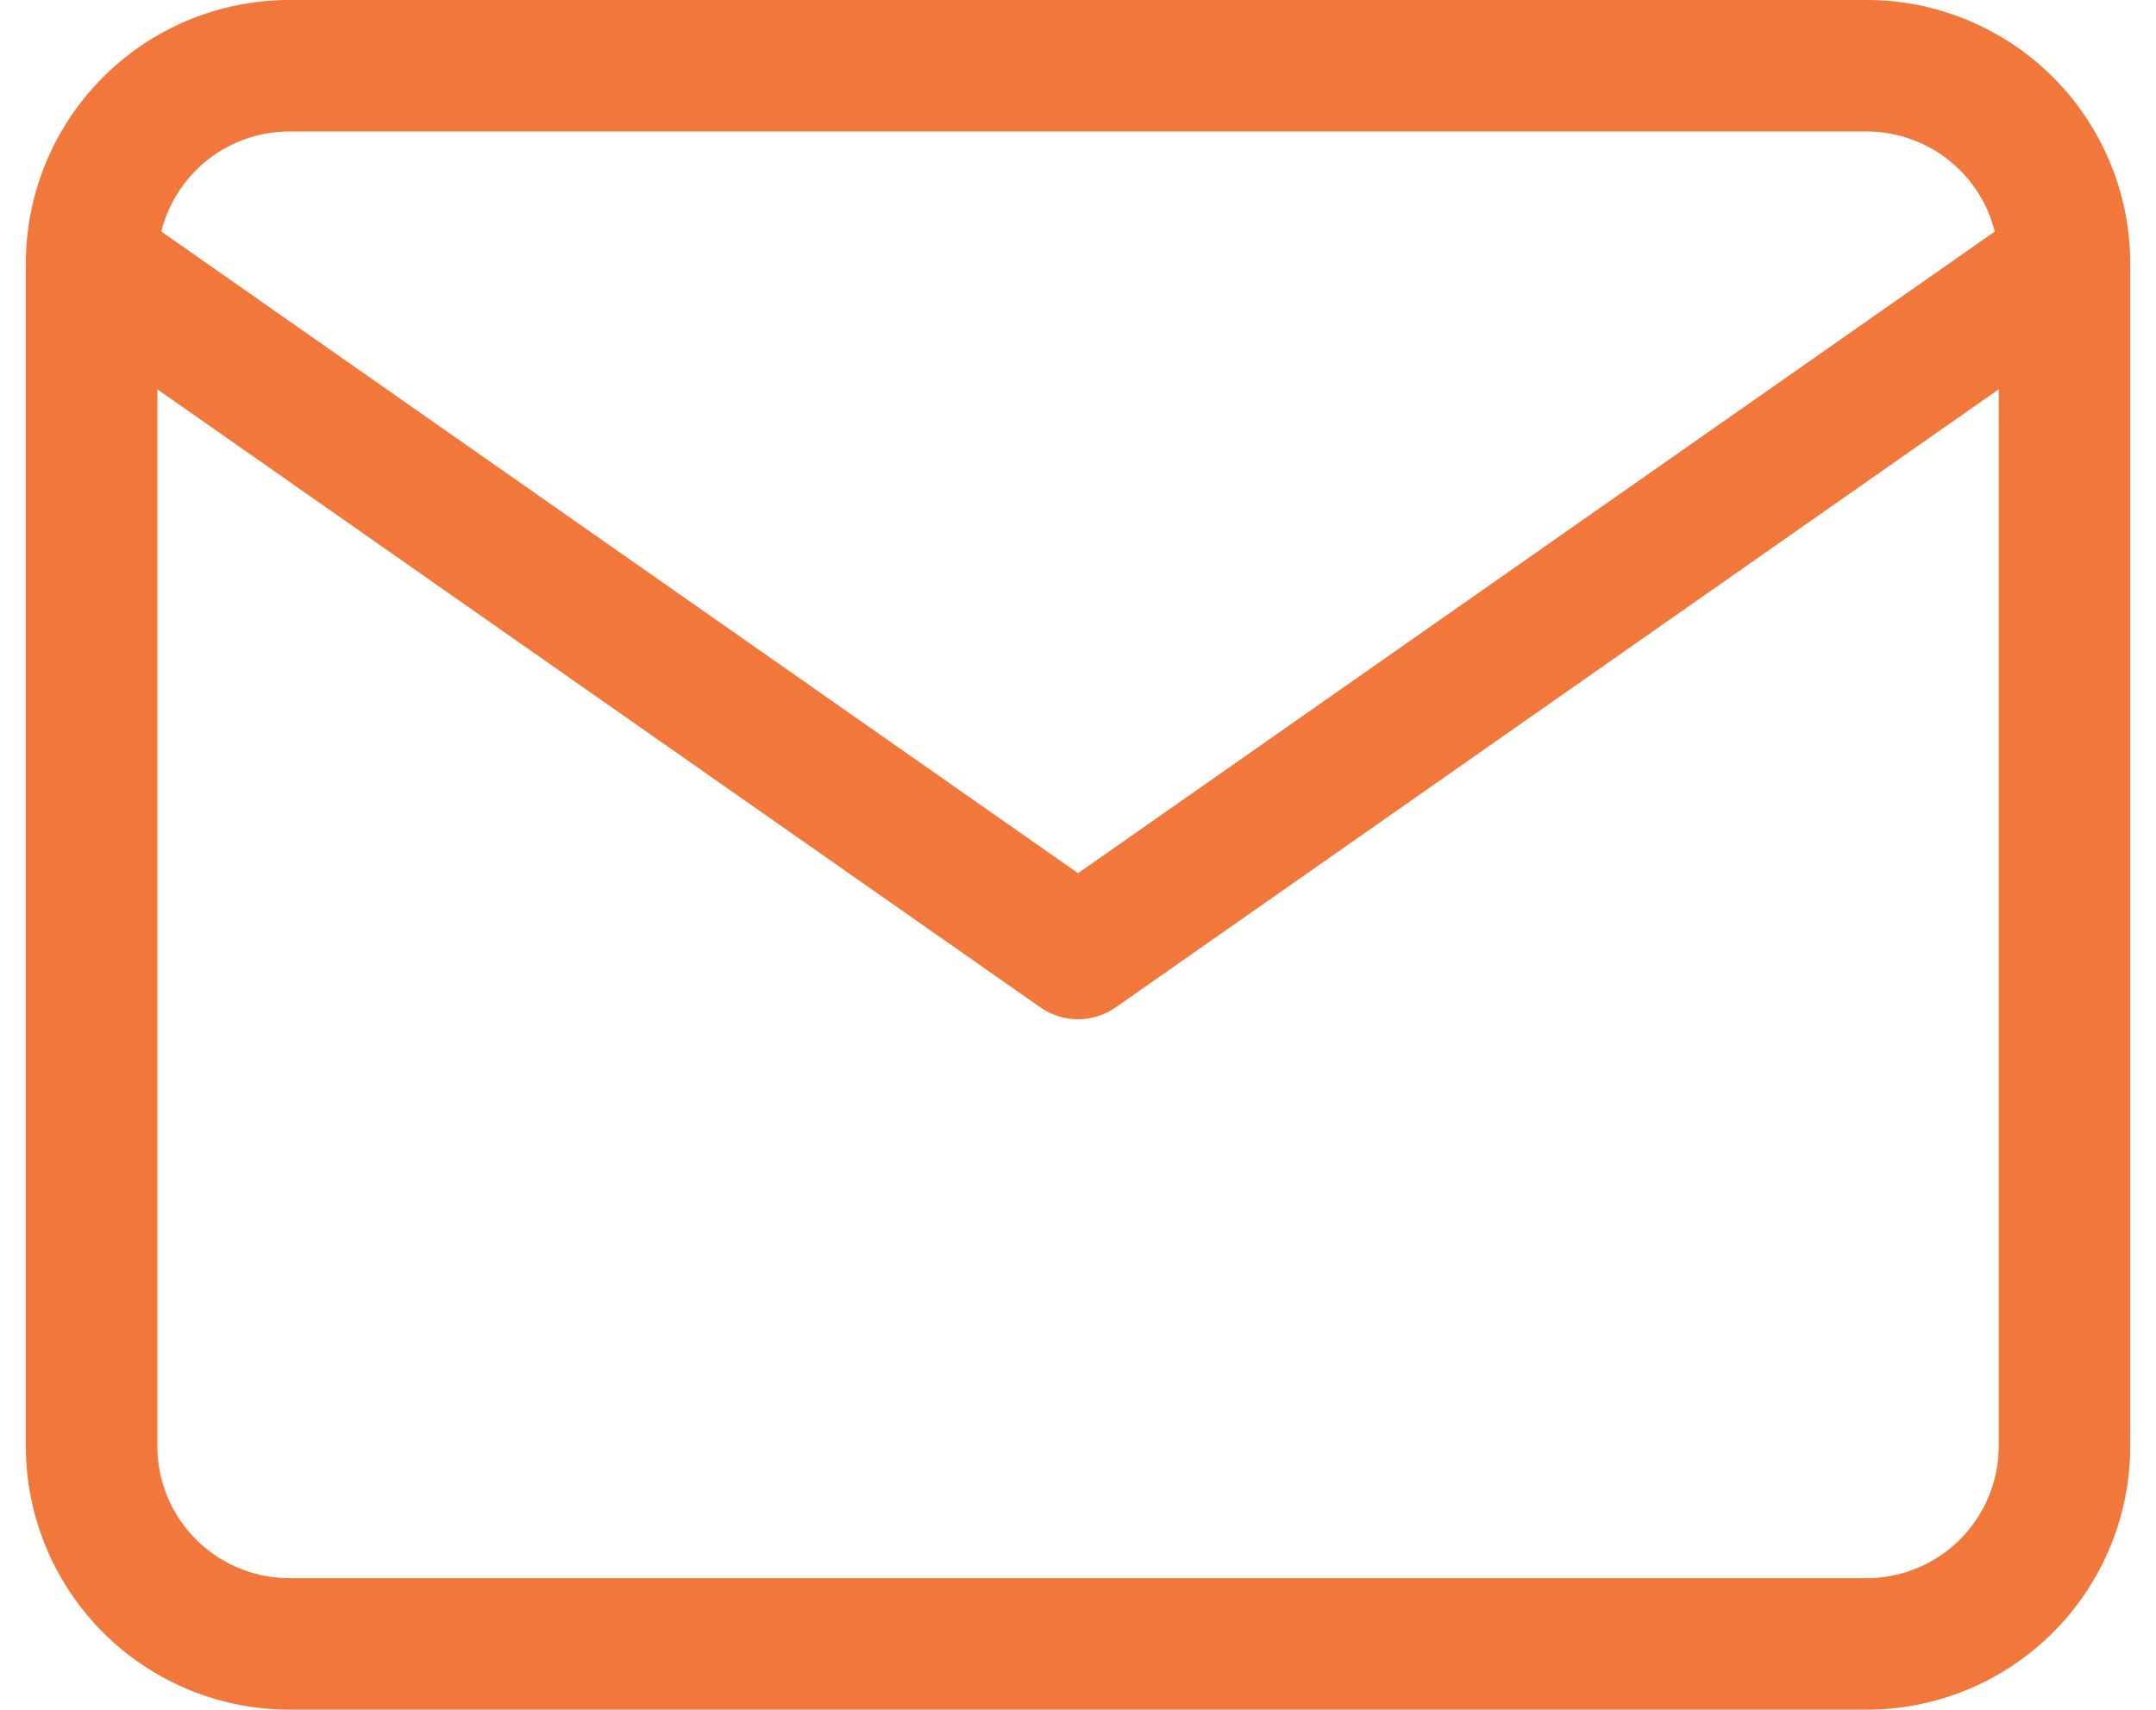
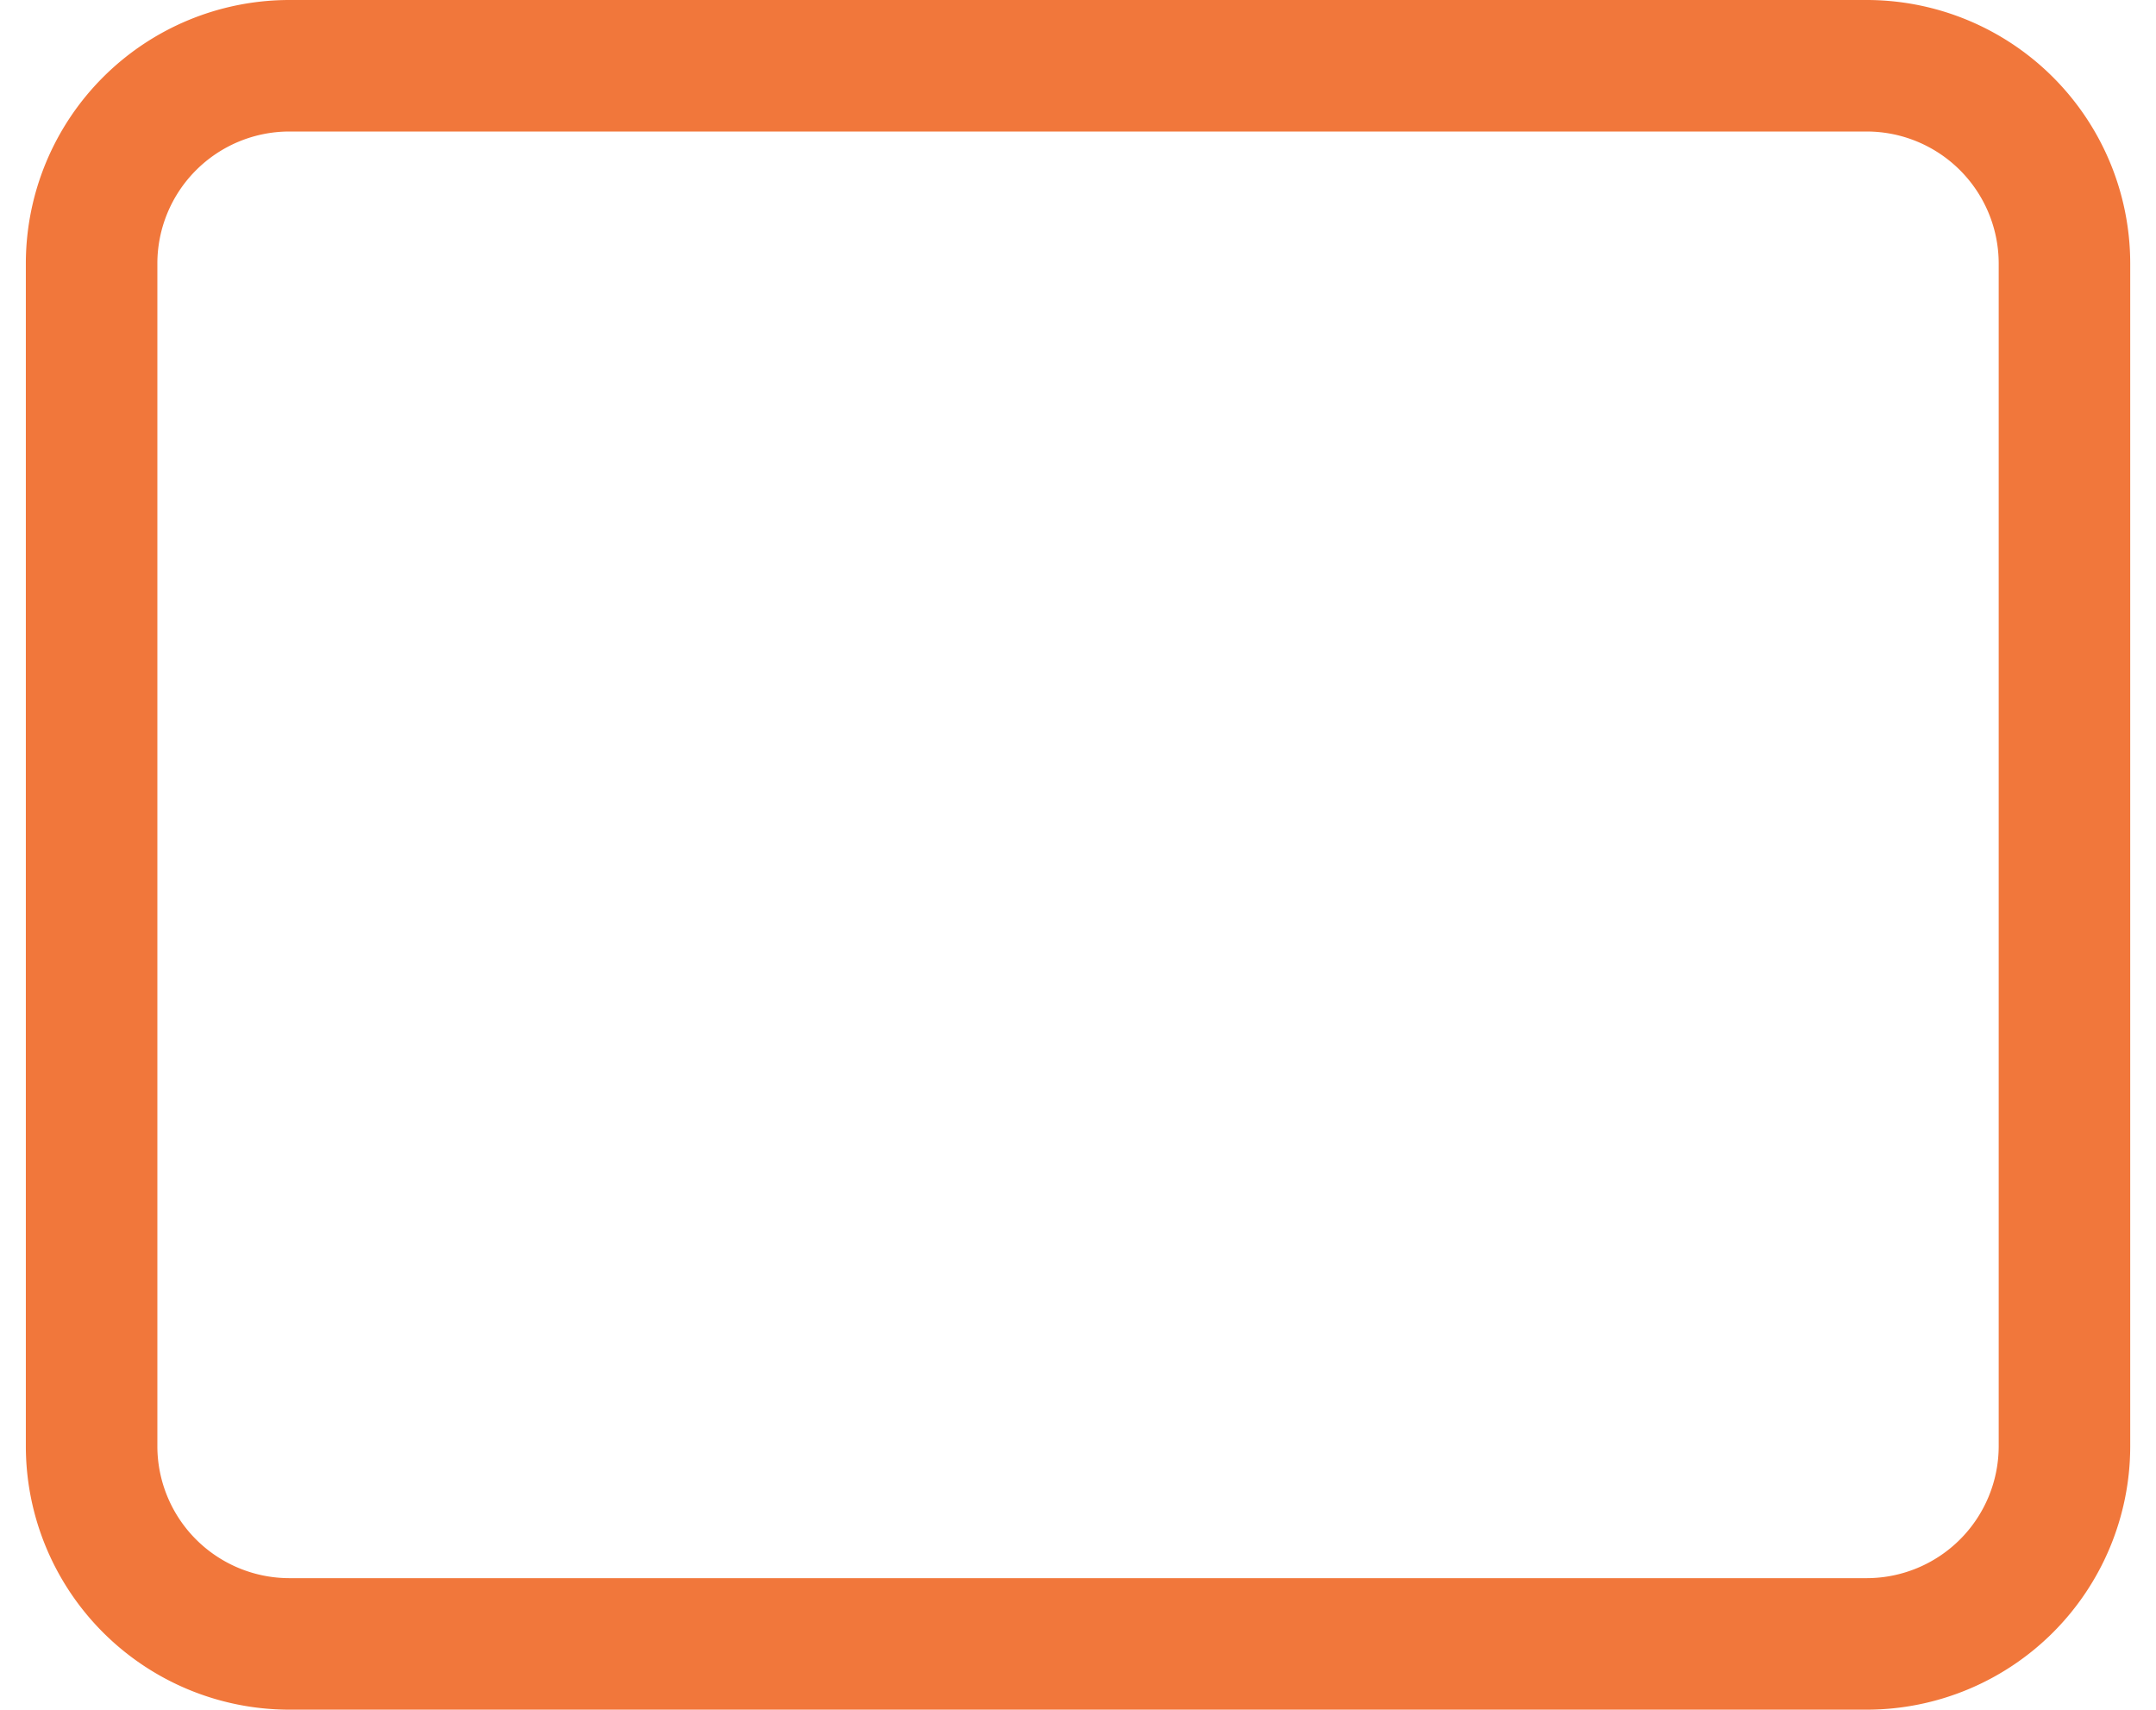
<svg xmlns="http://www.w3.org/2000/svg" width="32.785" height="26" viewBox="0 0 32.785 26">
  <g id="Icon_feather-mail" data-name="Icon feather-mail" transform="translate(-1.607 -5)">
-     <path id="Tracé_908" data-name="Tracé 908" d="M6,6H30a3.009,3.009,0,0,1,3,3V27a3.009,3.009,0,0,1-3,3H6a3.009,3.009,0,0,1-3-3V9A3.009,3.009,0,0,1,6,6Z" fill="none" stroke="#f1773b" stroke-linecap="round" stroke-linejoin="round" stroke-width="2" />
-     <path id="Tracé_909" data-name="Tracé 909" d="M33,9,18,19.5,3,9" fill="none" stroke="#f1773b" stroke-linecap="round" stroke-linejoin="round" stroke-width="2" />
+     <path id="Tracé_908" data-name="Tracé 908" d="M6,6H30a3.009,3.009,0,0,1,3,3V27a3.009,3.009,0,0,1-3,3H6a3.009,3.009,0,0,1-3-3V9A3.009,3.009,0,0,1,6,6" fill="none" stroke="#f1773b" stroke-linecap="round" stroke-linejoin="round" stroke-width="2" />
  </g>
</svg>